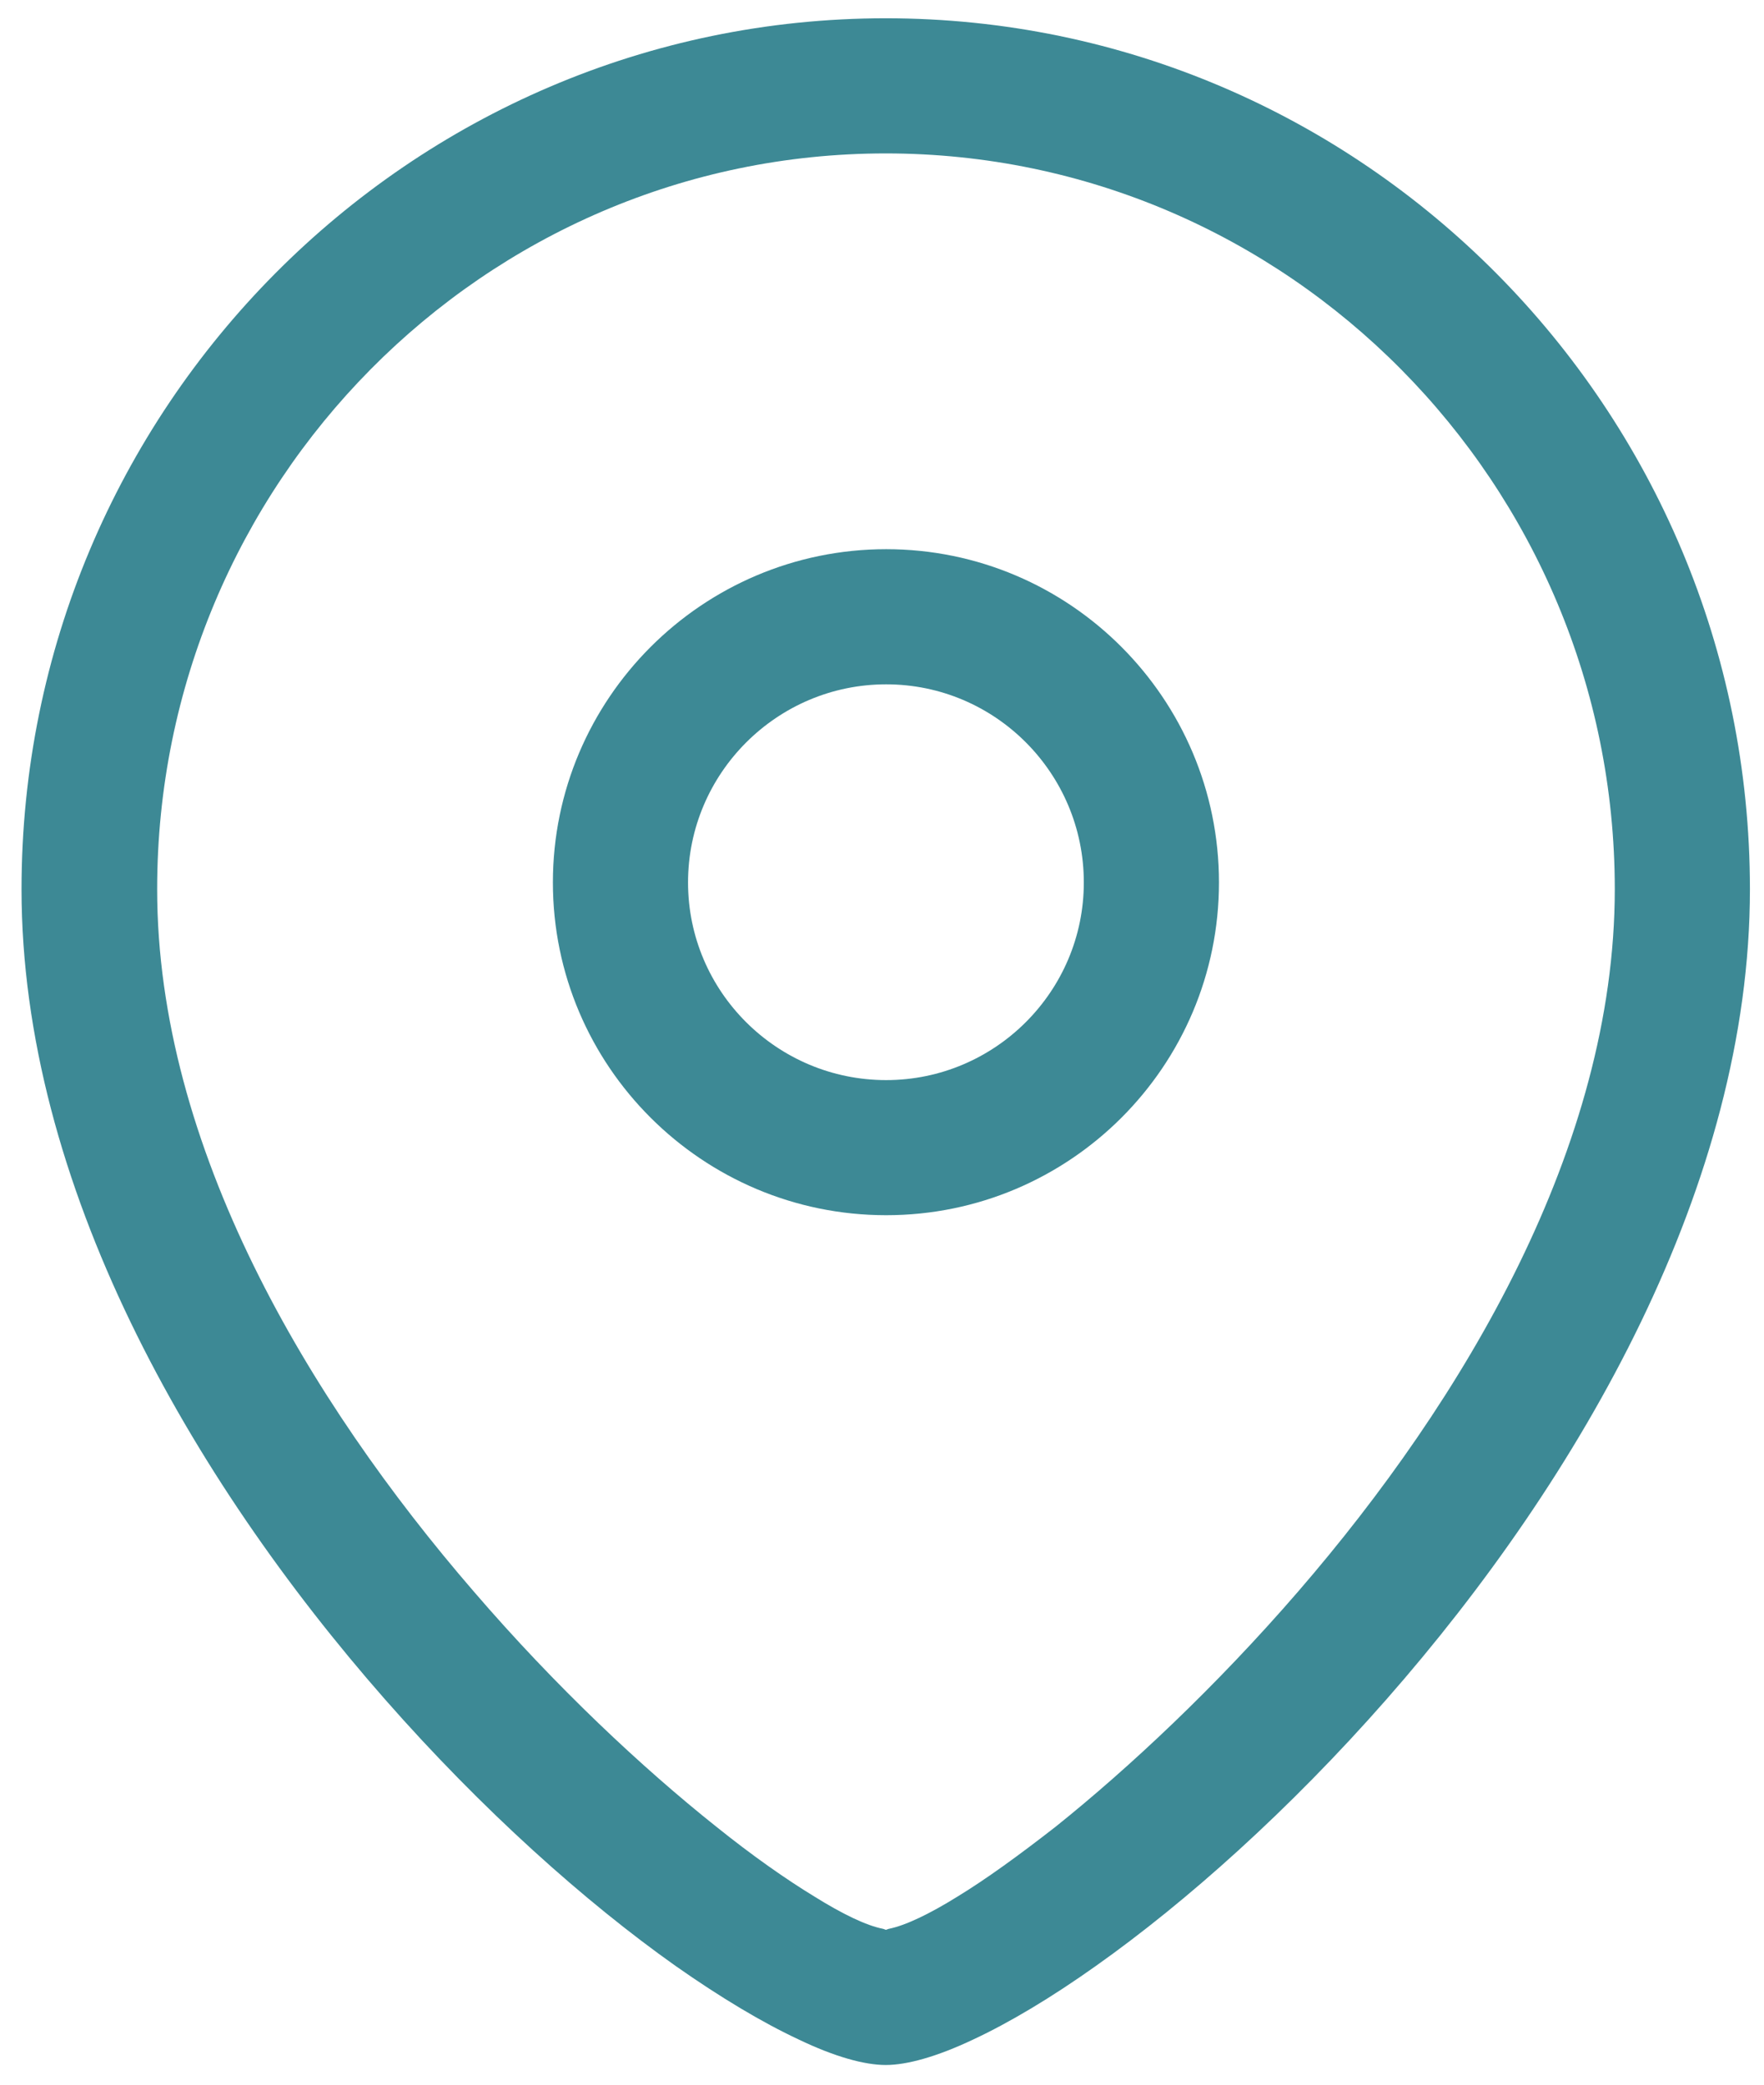
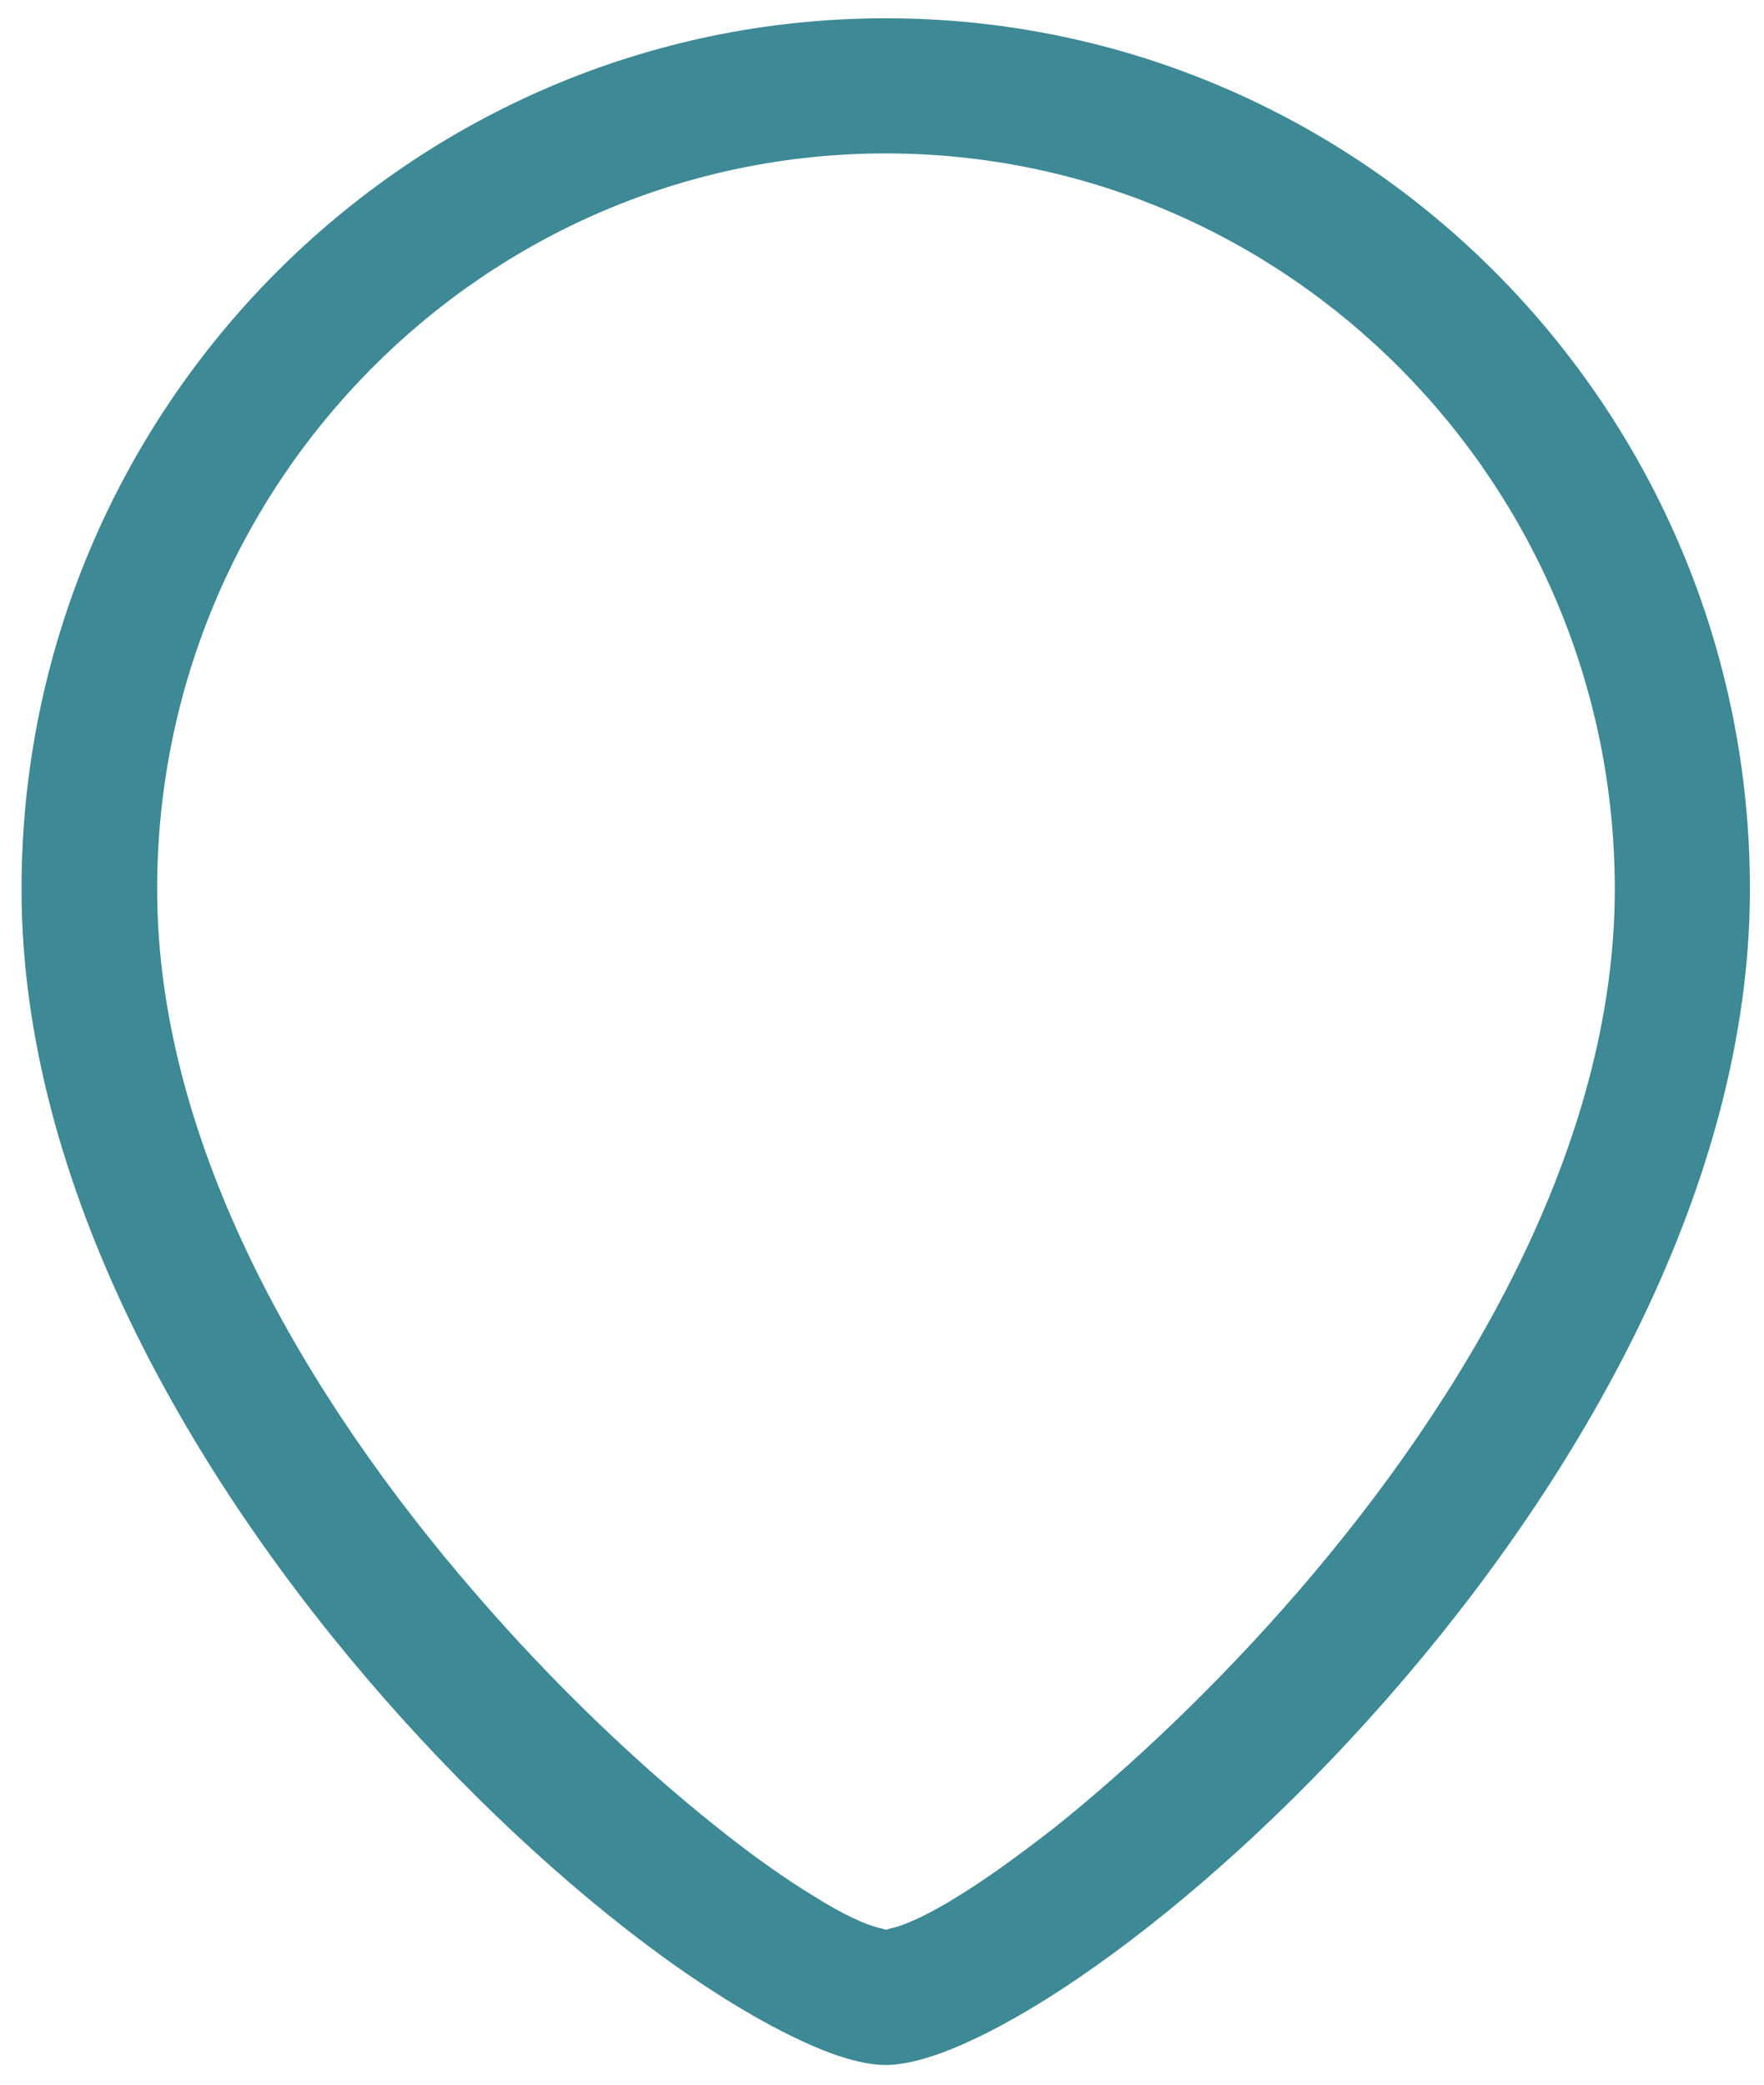
<svg xmlns="http://www.w3.org/2000/svg" width="44" height="52" viewBox="0 0 44 52" fill="none">
-   <path fill-rule="evenodd" clip-rule="evenodd" d="M22.104 13.699C17.522 13.699 13.791 17.429 13.791 22.012C13.791 26.594 17.522 30.312 22.104 30.312C26.686 30.312 30.405 26.594 30.405 22.012C30.405 17.429 26.686 13.699 22.104 13.699ZM22.104 26.942C19.381 26.942 17.162 24.735 17.162 22.012C17.162 19.289 19.381 17.07 22.104 17.07C24.827 17.07 27.034 19.289 27.034 22.012C27.034 24.735 24.815 26.942 22.104 26.942Z" fill="#3D8995" />
  <path fill-rule="evenodd" clip-rule="evenodd" d="M22.093 0.456C10.217 0.456 0.537 10.196 0.537 22.18C0.537 29.533 4.76 36.874 9.606 42.392C12.029 45.151 14.596 47.442 16.851 49.038C17.979 49.83 19.022 50.453 19.922 50.873C20.822 51.305 21.565 51.509 22.093 51.509C22.621 51.509 23.364 51.305 24.276 50.873C25.176 50.453 26.22 49.83 27.335 49.038C29.59 47.442 32.157 45.151 34.58 42.392C39.426 36.874 43.649 29.533 43.649 22.18C43.649 10.196 33.981 0.456 22.093 0.456ZM32.385 39.693C30.322 42.08 28.163 44.096 26.339 45.559C25.416 46.279 24.588 46.879 23.88 47.31C23.185 47.742 22.585 48.03 22.165 48.114L22.093 48.138L22.033 48.114C21.601 48.03 21.013 47.742 20.318 47.31C19.61 46.879 18.77 46.291 17.859 45.559C16.023 44.096 13.876 42.092 11.813 39.693C7.698 34.931 3.92 28.61 3.92 22.18C3.92 12.068 12.065 3.827 22.093 3.827C32.121 3.827 40.278 12.068 40.278 22.18C40.278 28.61 36.5 34.931 32.385 39.693Z" fill="#3D8995" />
</svg>